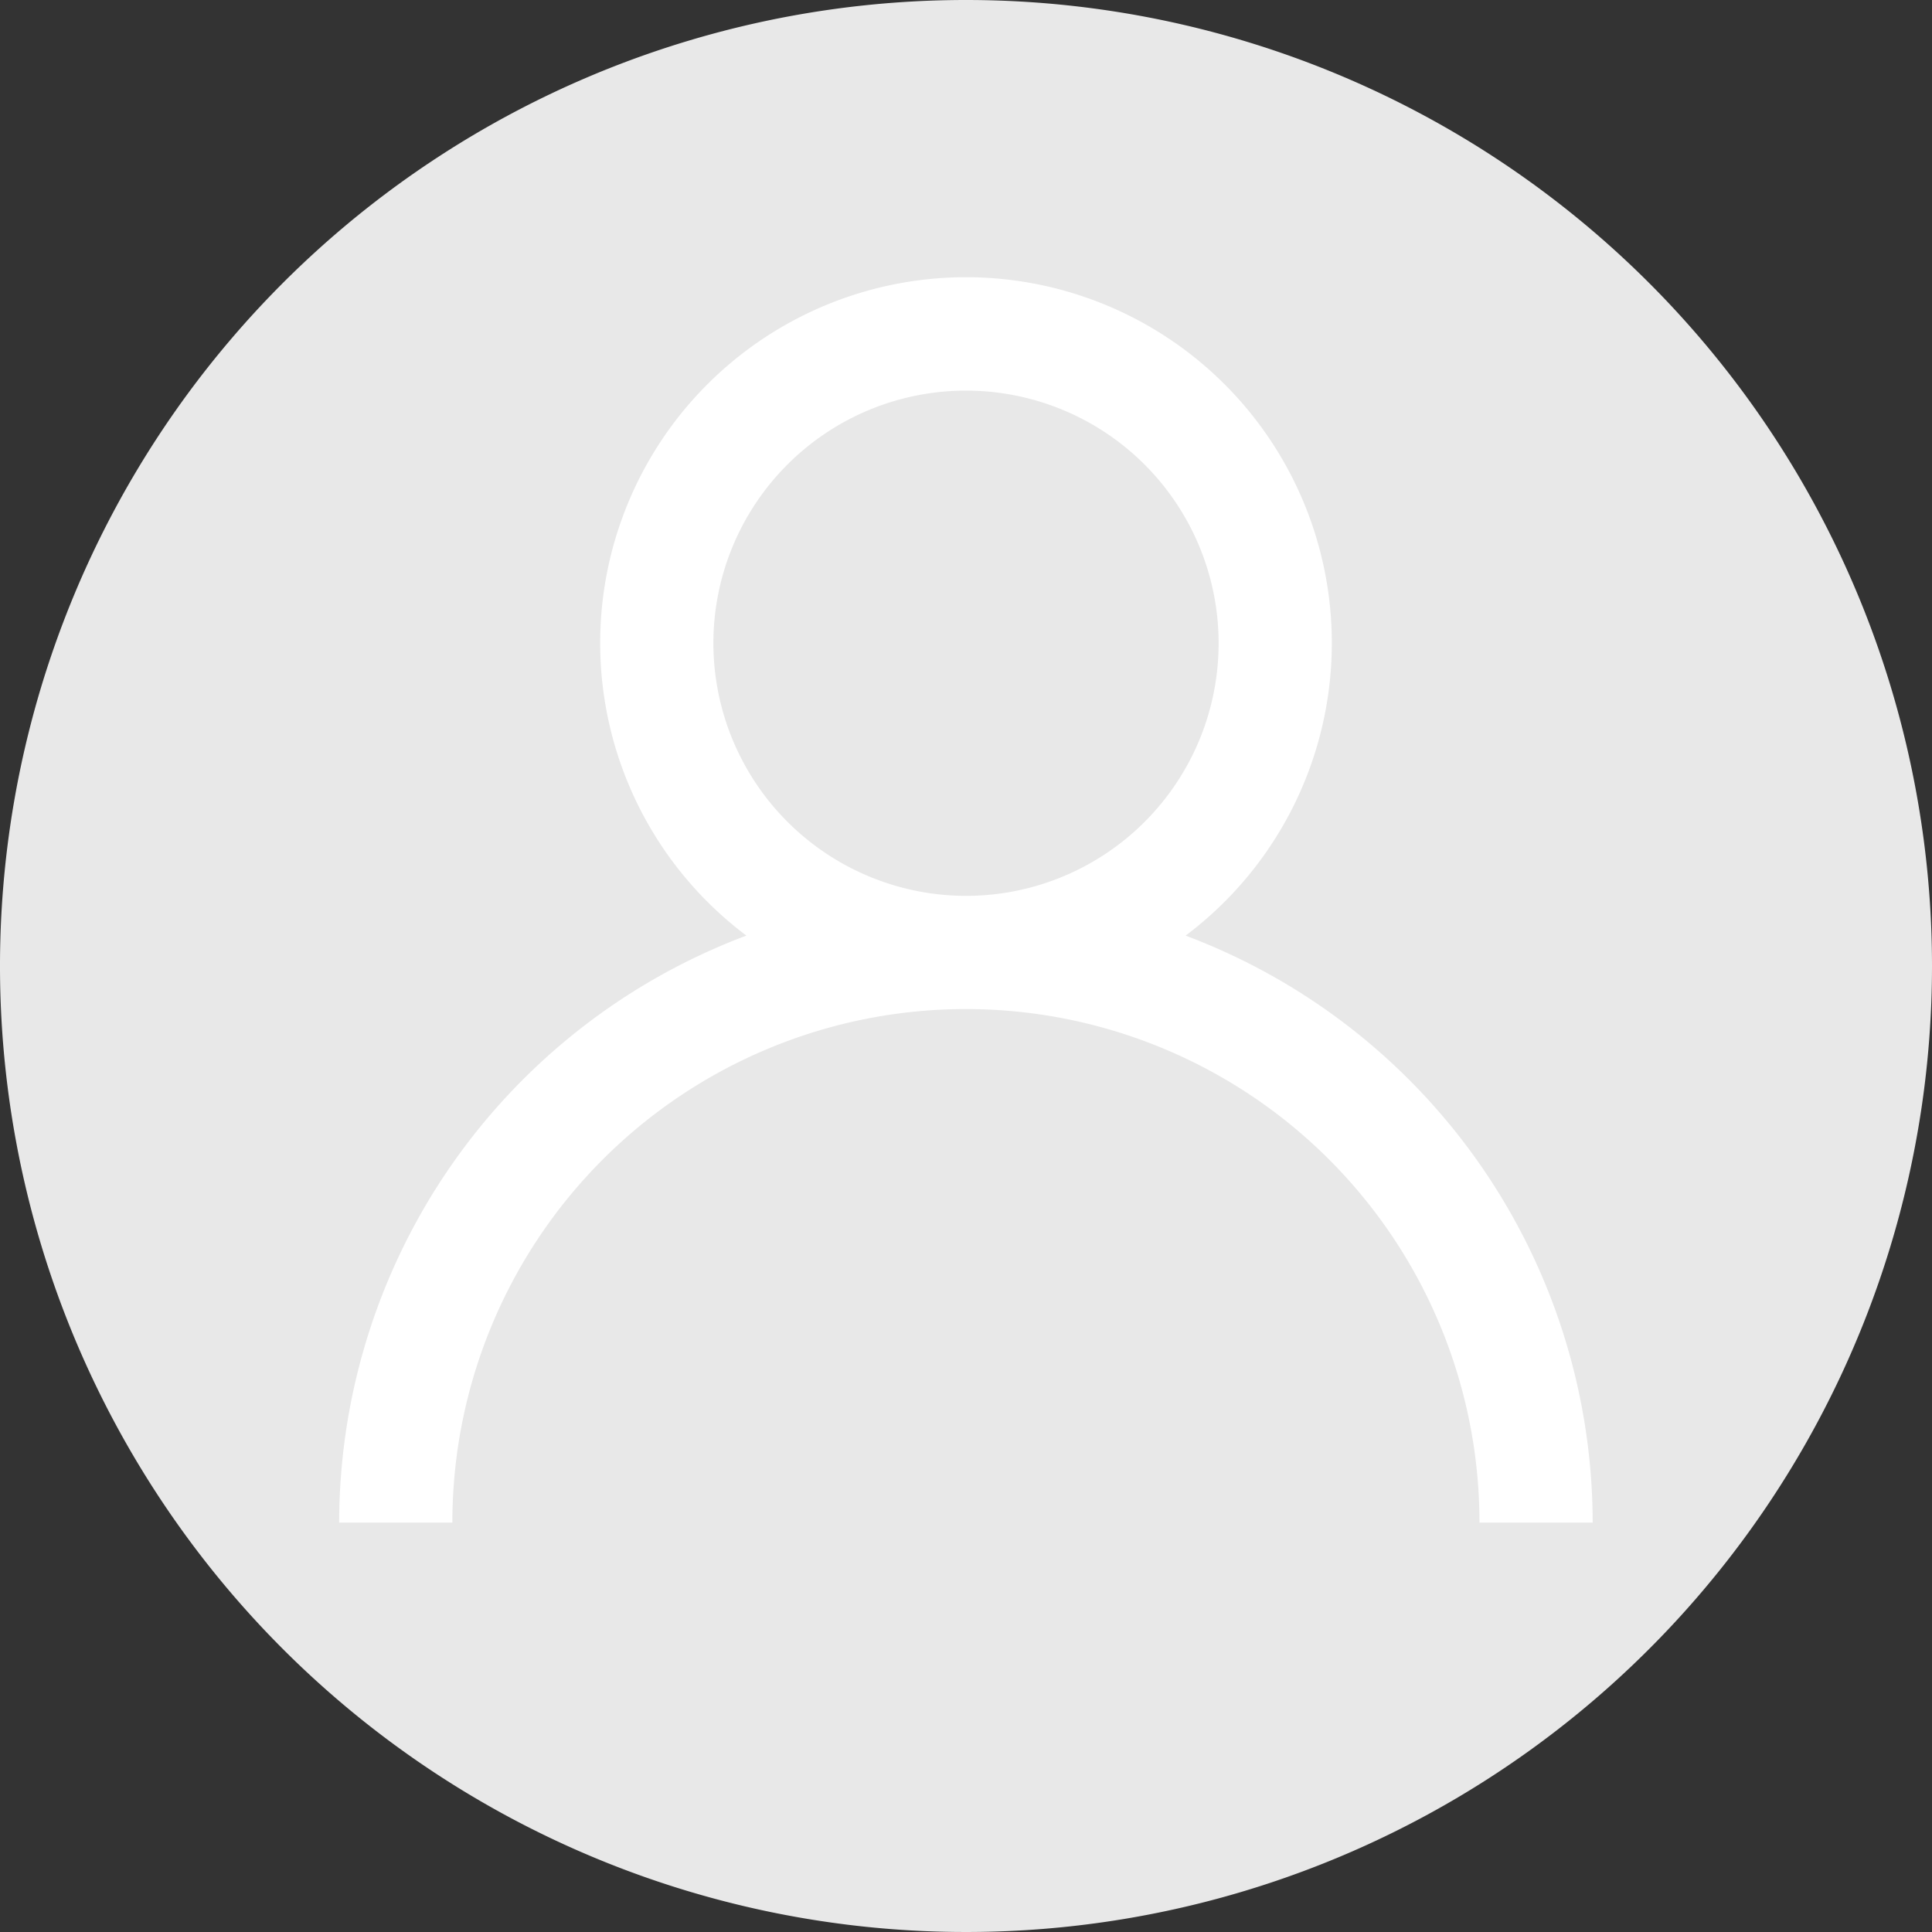
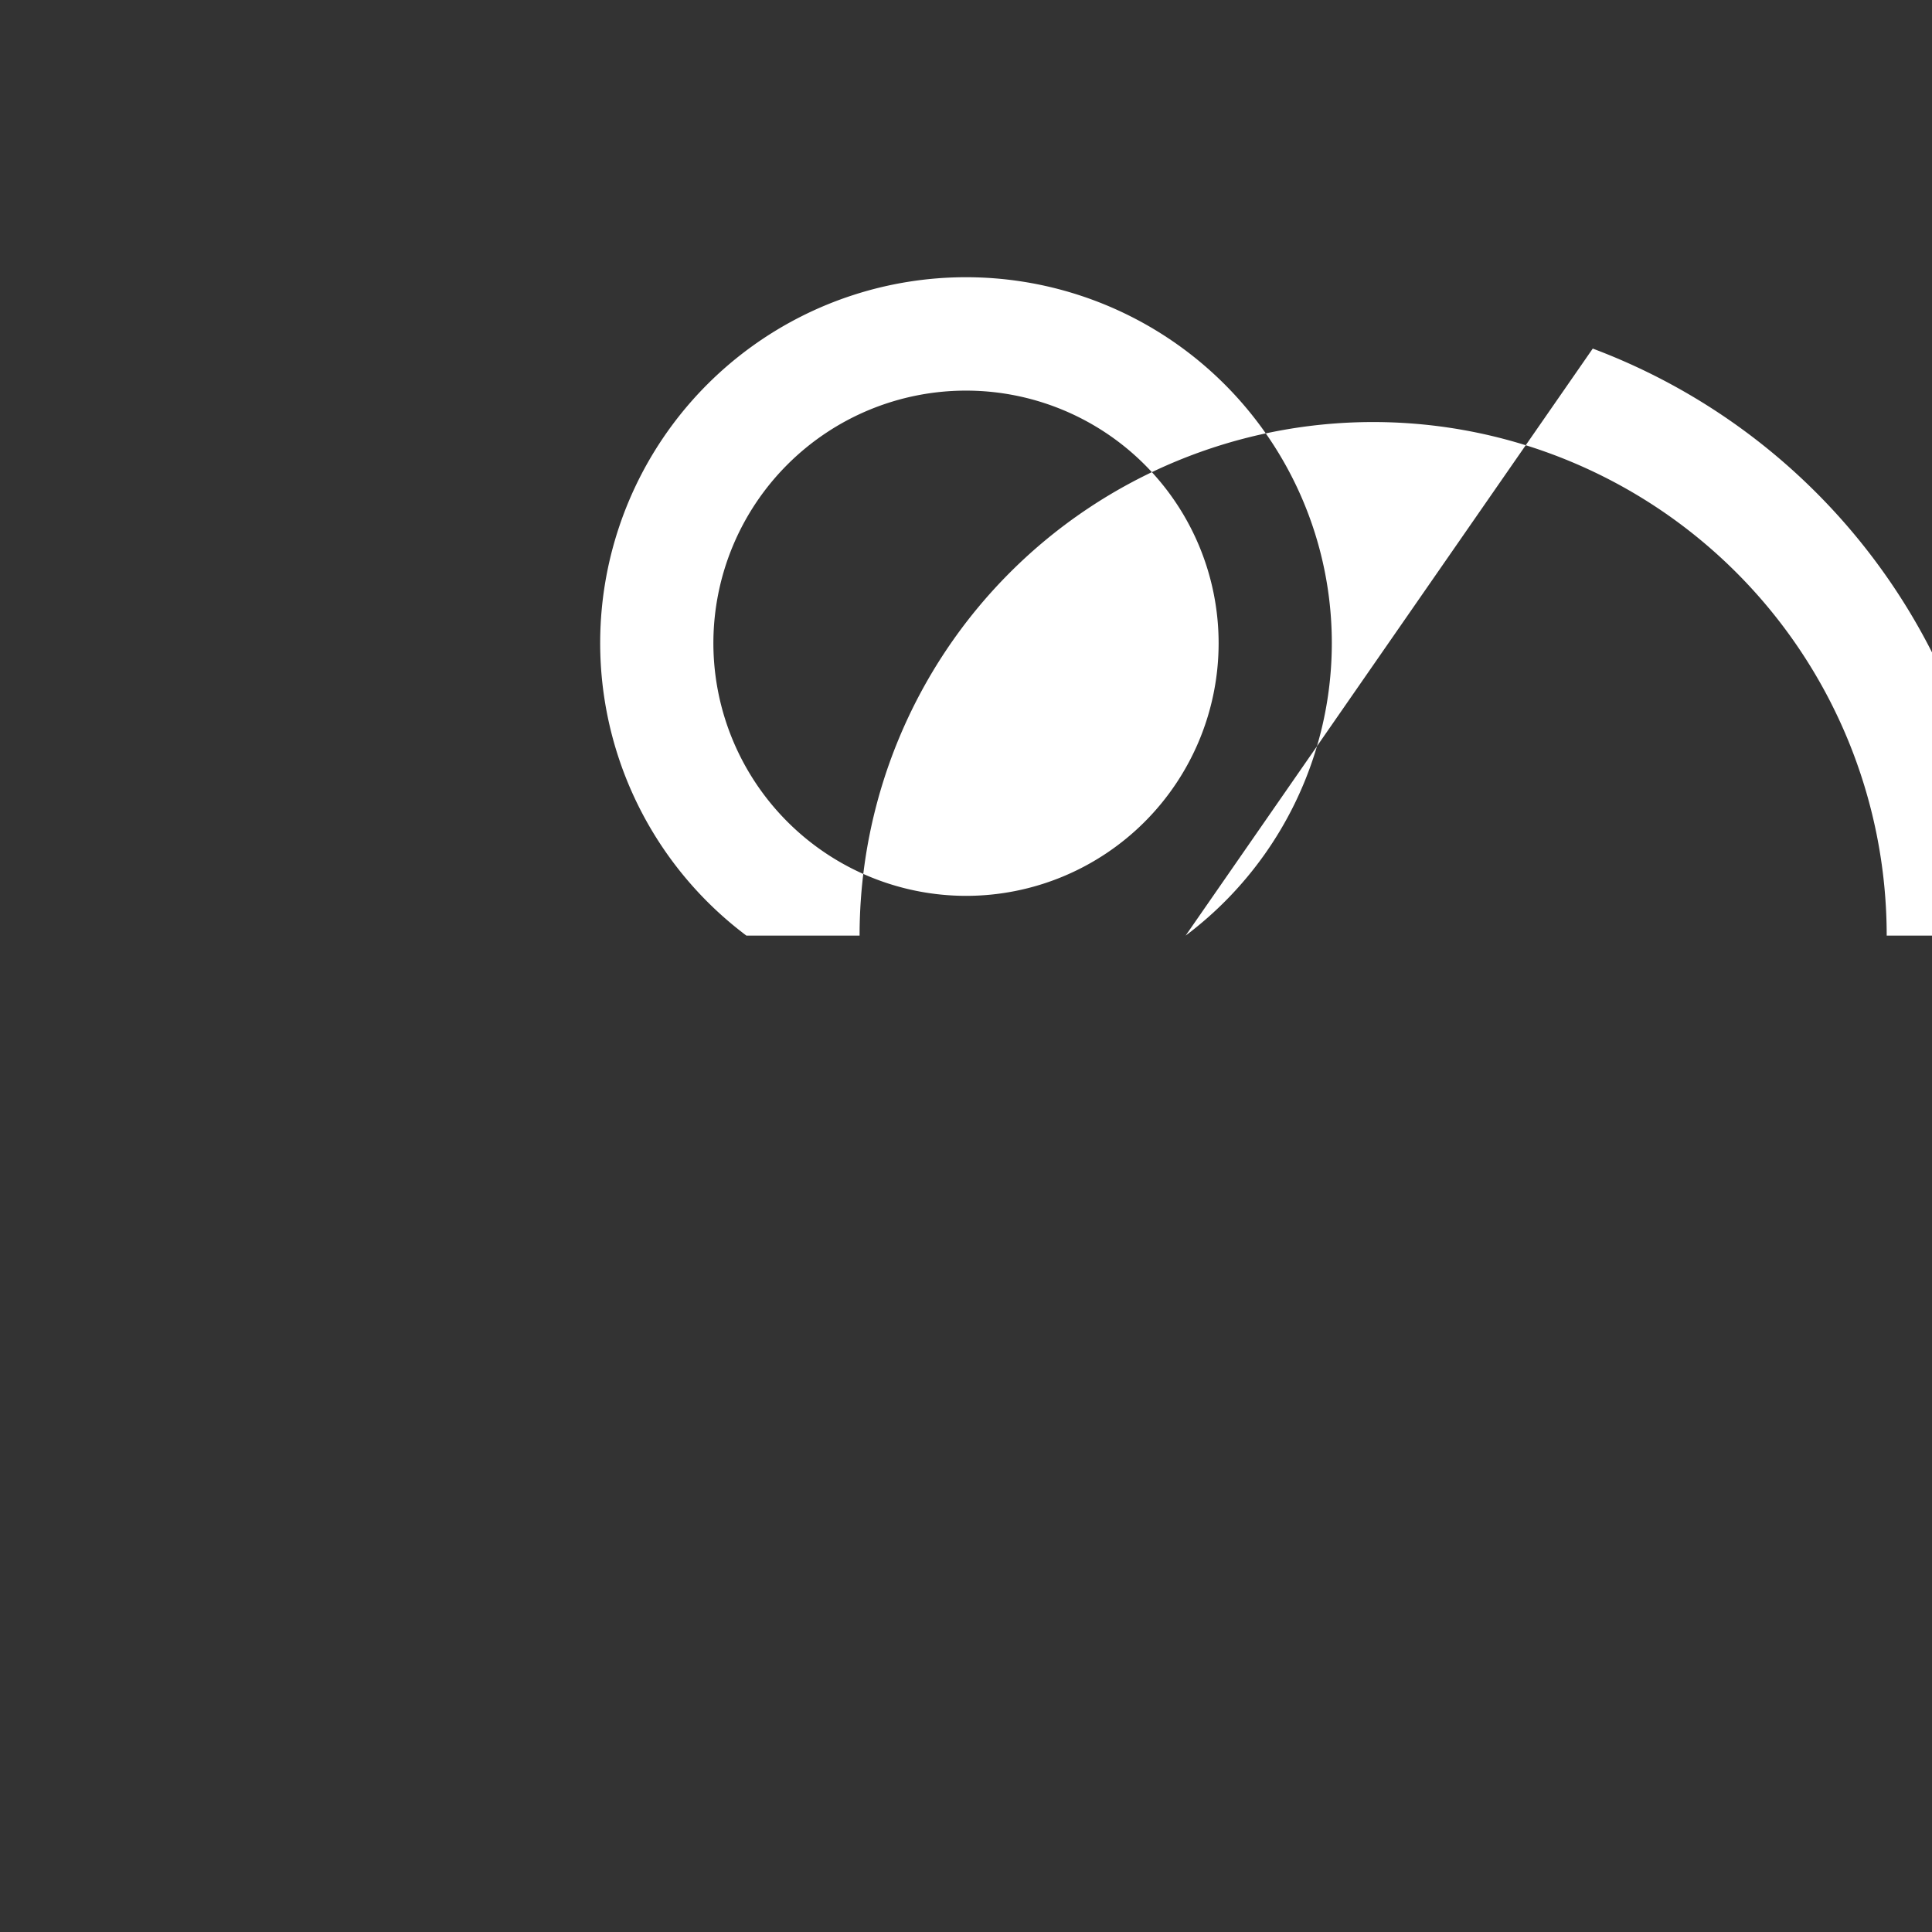
<svg xmlns="http://www.w3.org/2000/svg" id="icon-comment-user" width="49" height="49" viewBox="0 0 49 49">
  <rect x="0" y="0" width="49" height="49" fill="#333333" stroke="none" />
-   <path id="Path_6900" data-name="Path 6900" d="M49,24.5A24.5,24.5,0,1,1,24.5,0,24.5,24.5,0,0,1,49,24.5Zm0,0" fill="#e8e8e8" />
-   <path id="Path_6901" data-name="Path 6901" d="M111.368,90.195a9.278,9.278,0,1,0-11.14,0A15.922,15.922,0,0,0,89.9,105.083h2.871a13.025,13.025,0,0,1,26.05,0h2.871a15.923,15.923,0,0,0-10.326-14.888ZM99.391,82.779a6.407,6.407,0,1,1,6.407,6.408,6.414,6.414,0,0,1-6.407-6.408Zm0,0" transform="translate(-81.298 -66.466)" fill="#fff" />
+   <path id="Path_6901" data-name="Path 6901" d="M111.368,90.195a9.278,9.278,0,1,0-11.14,0h2.871a13.025,13.025,0,0,1,26.05,0h2.871a15.923,15.923,0,0,0-10.326-14.888ZM99.391,82.779a6.407,6.407,0,1,1,6.407,6.408,6.414,6.414,0,0,1-6.407-6.408Zm0,0" transform="translate(-81.298 -66.466)" fill="#fff" />
</svg>